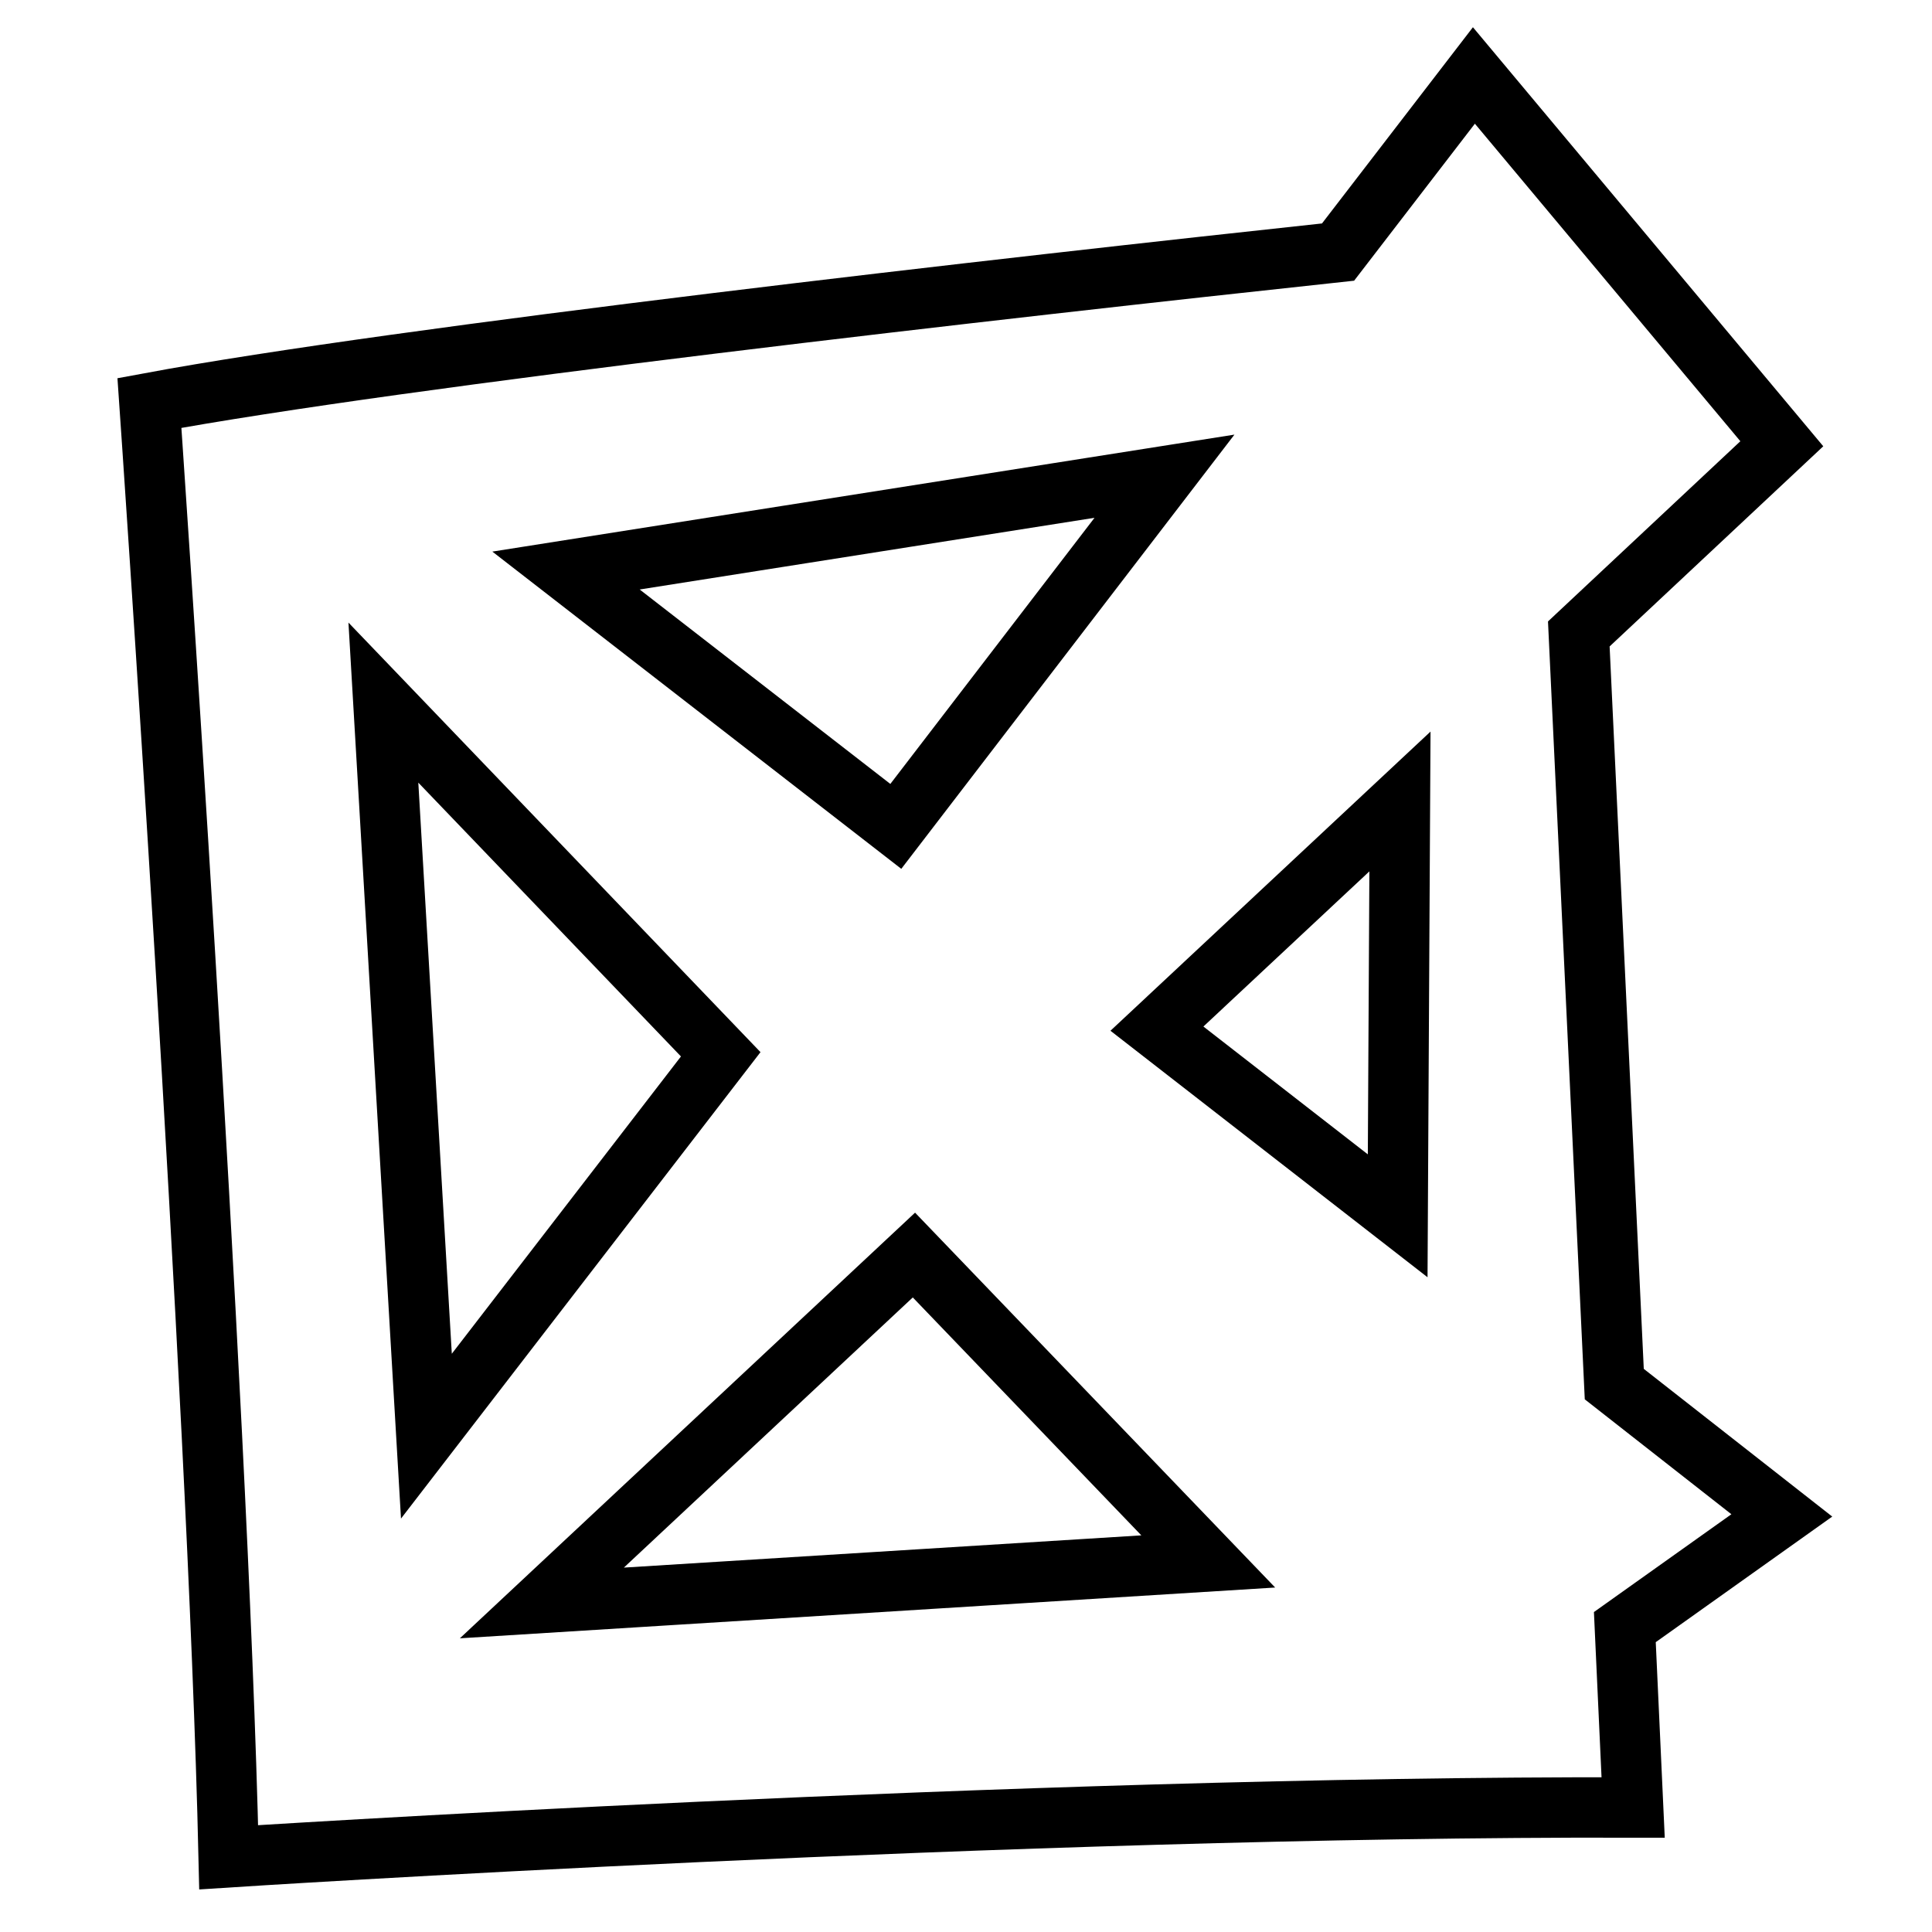
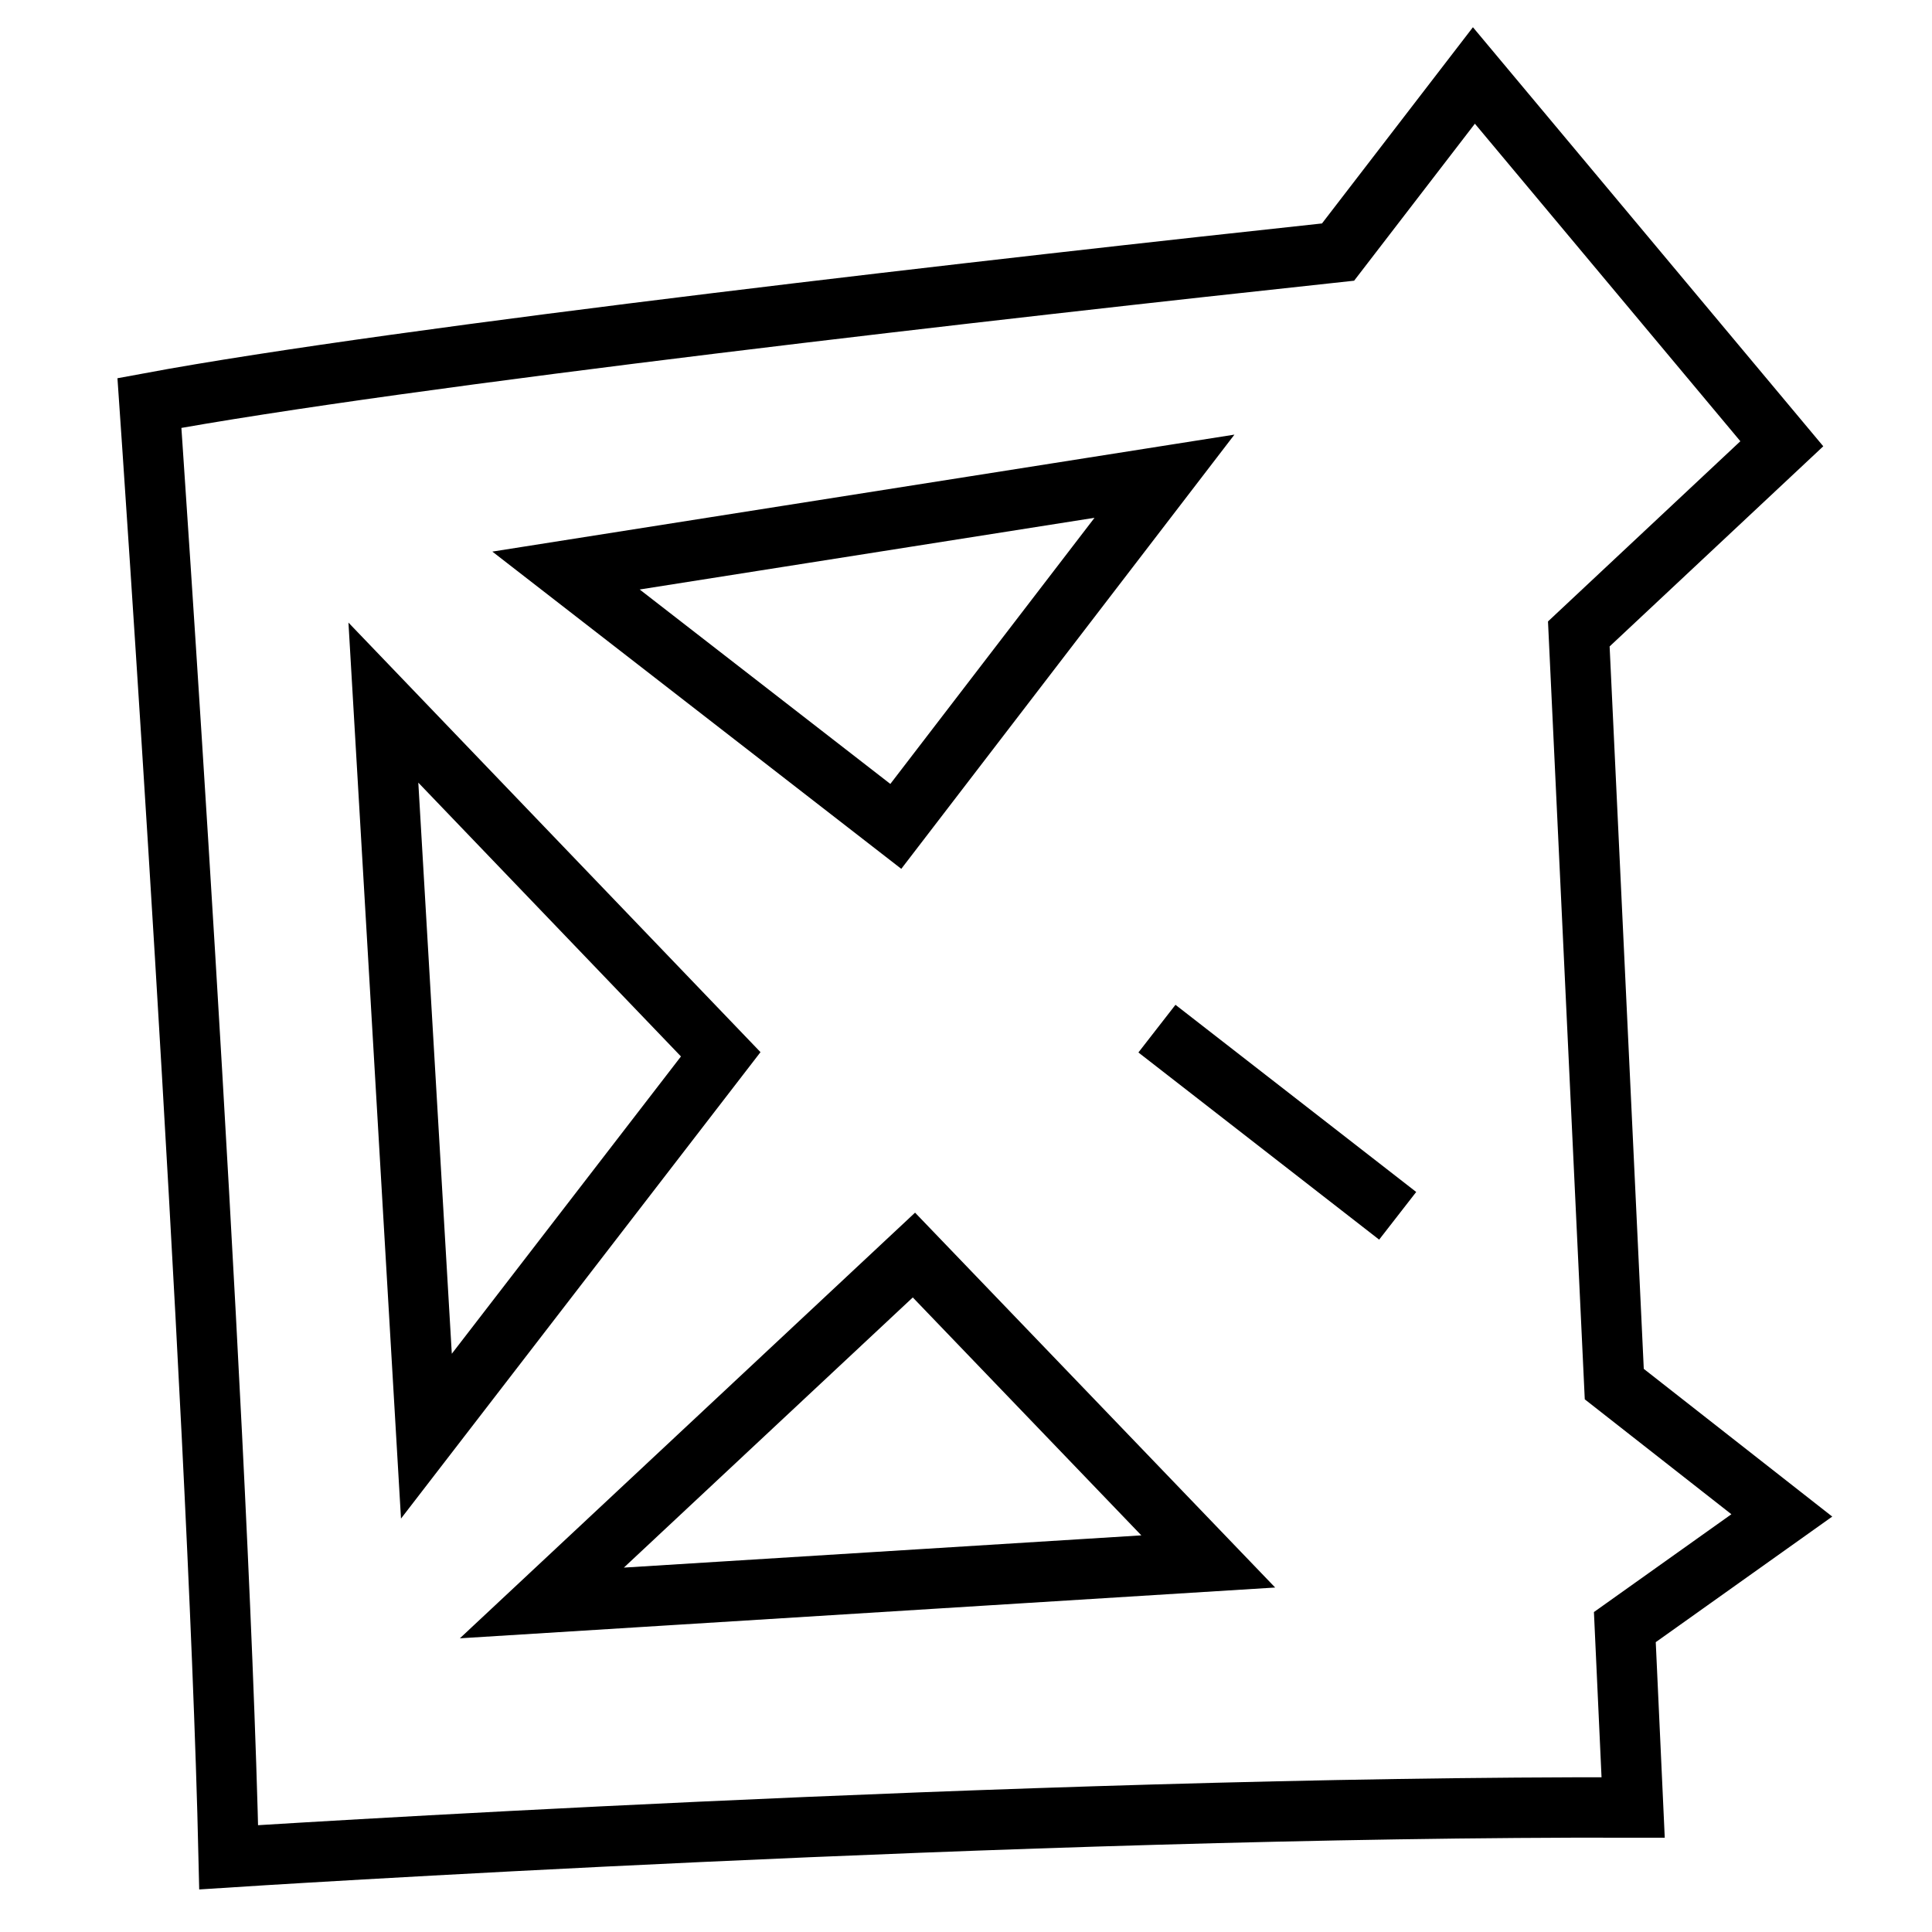
<svg xmlns="http://www.w3.org/2000/svg" version="1.1" x="0px" y="0px" viewBox="0 0 256 256" enable-background="new 0 0 256 256" xml:space="preserve">
  <g>
-     <path stroke-width="8" fill-opacity="0" stroke="#000000" d="M213.9,183.4L209.2,84l26.9-25.2L195.3,10l-18,23.4c-43.7,4.7-124.1,13.8-157.5,20 c0,0,9.1,131.2,10.5,192.7c0,0,104.9-6.8,186.1-6.6l-1.1-23.9l20.8-14.8L213.9,183.4L213.9,183.4z M185.2,161.1l-31.9-24.8 l32.2-30.1L185.2,161.1L185.2,161.1z M56.5,190.3l-5.7-97.2l44.7,46.6L56.5,190.3z M121.1,166.3l39,40.6l-88.3,5.5L121.1,166.3z  M118.7,109.5L75,75.6l79.3-12.5L118.7,109.5z" />
+     <path stroke-width="8" fill-opacity="0" stroke="#000000" d="M213.9,183.4L209.2,84l26.9-25.2L195.3,10l-18,23.4c-43.7,4.7-124.1,13.8-157.5,20 c0,0,9.1,131.2,10.5,192.7c0,0,104.9-6.8,186.1-6.6l-1.1-23.9l20.8-14.8L213.9,183.4L213.9,183.4z M185.2,161.1l-31.9-24.8 L185.2,161.1L185.2,161.1z M56.5,190.3l-5.7-97.2l44.7,46.6L56.5,190.3z M121.1,166.3l39,40.6l-88.3,5.5L121.1,166.3z  M118.7,109.5L75,75.6l79.3-12.5L118.7,109.5z" />
  </g>
</svg>